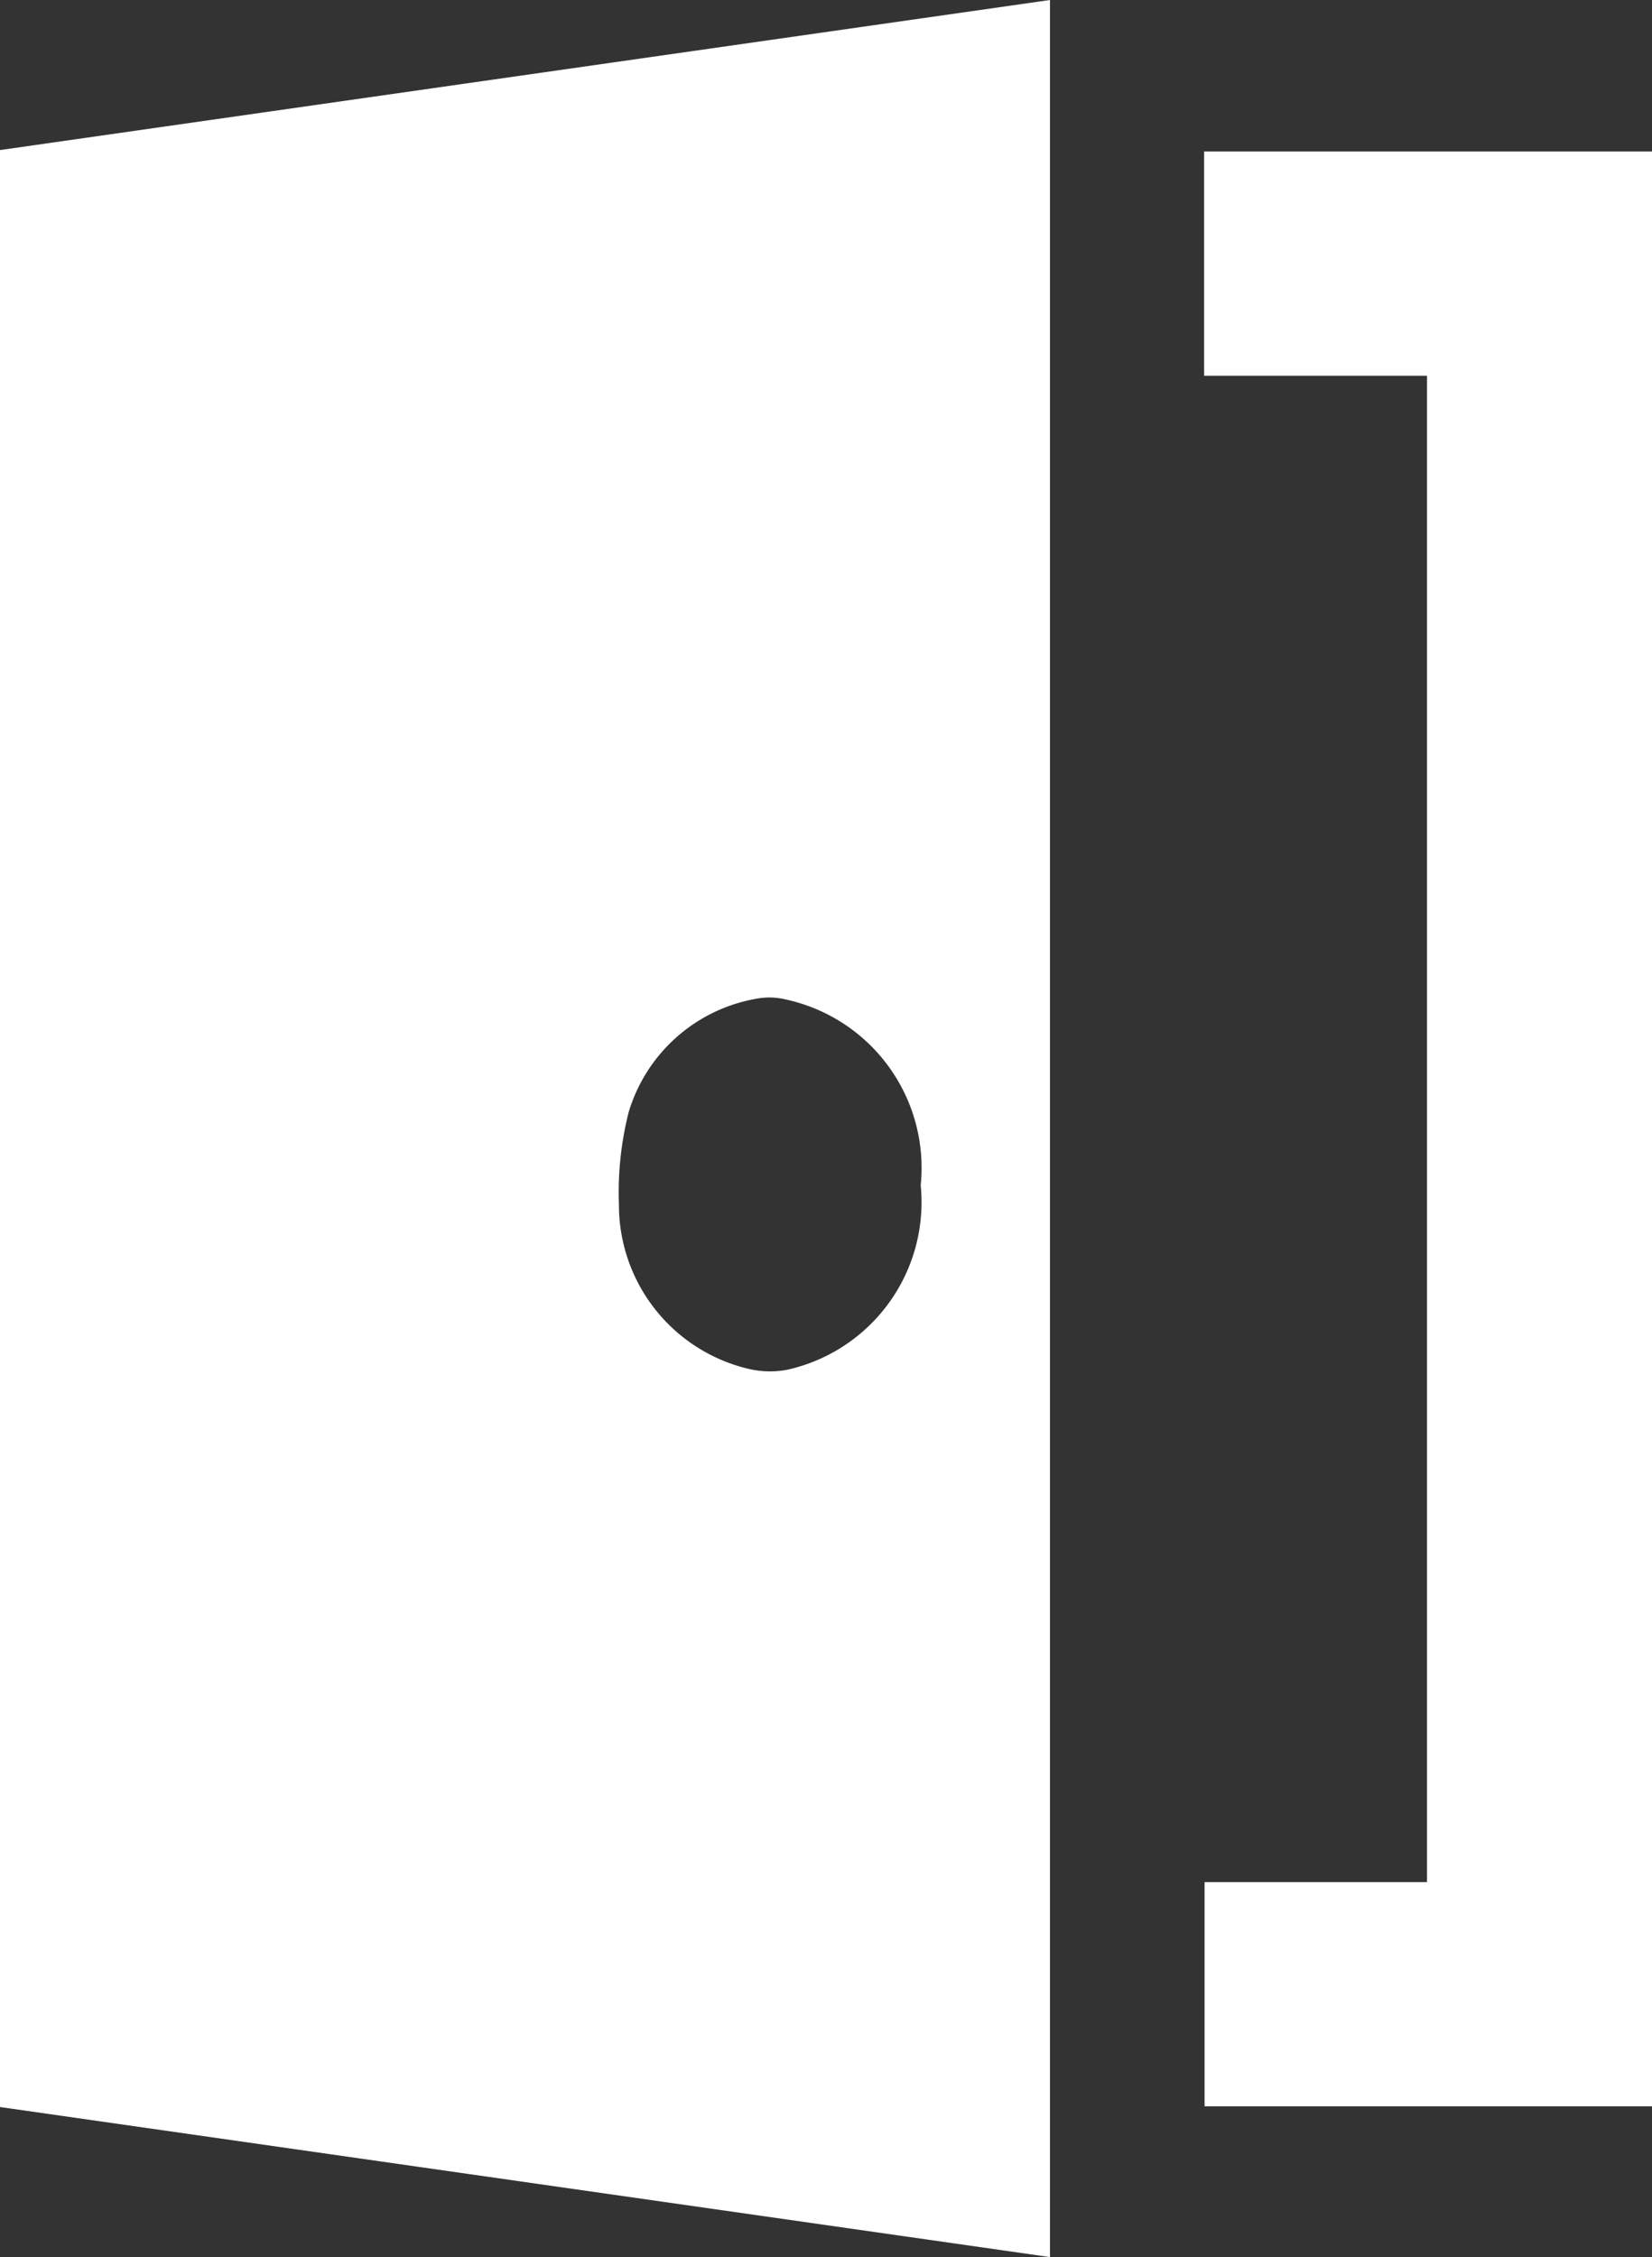
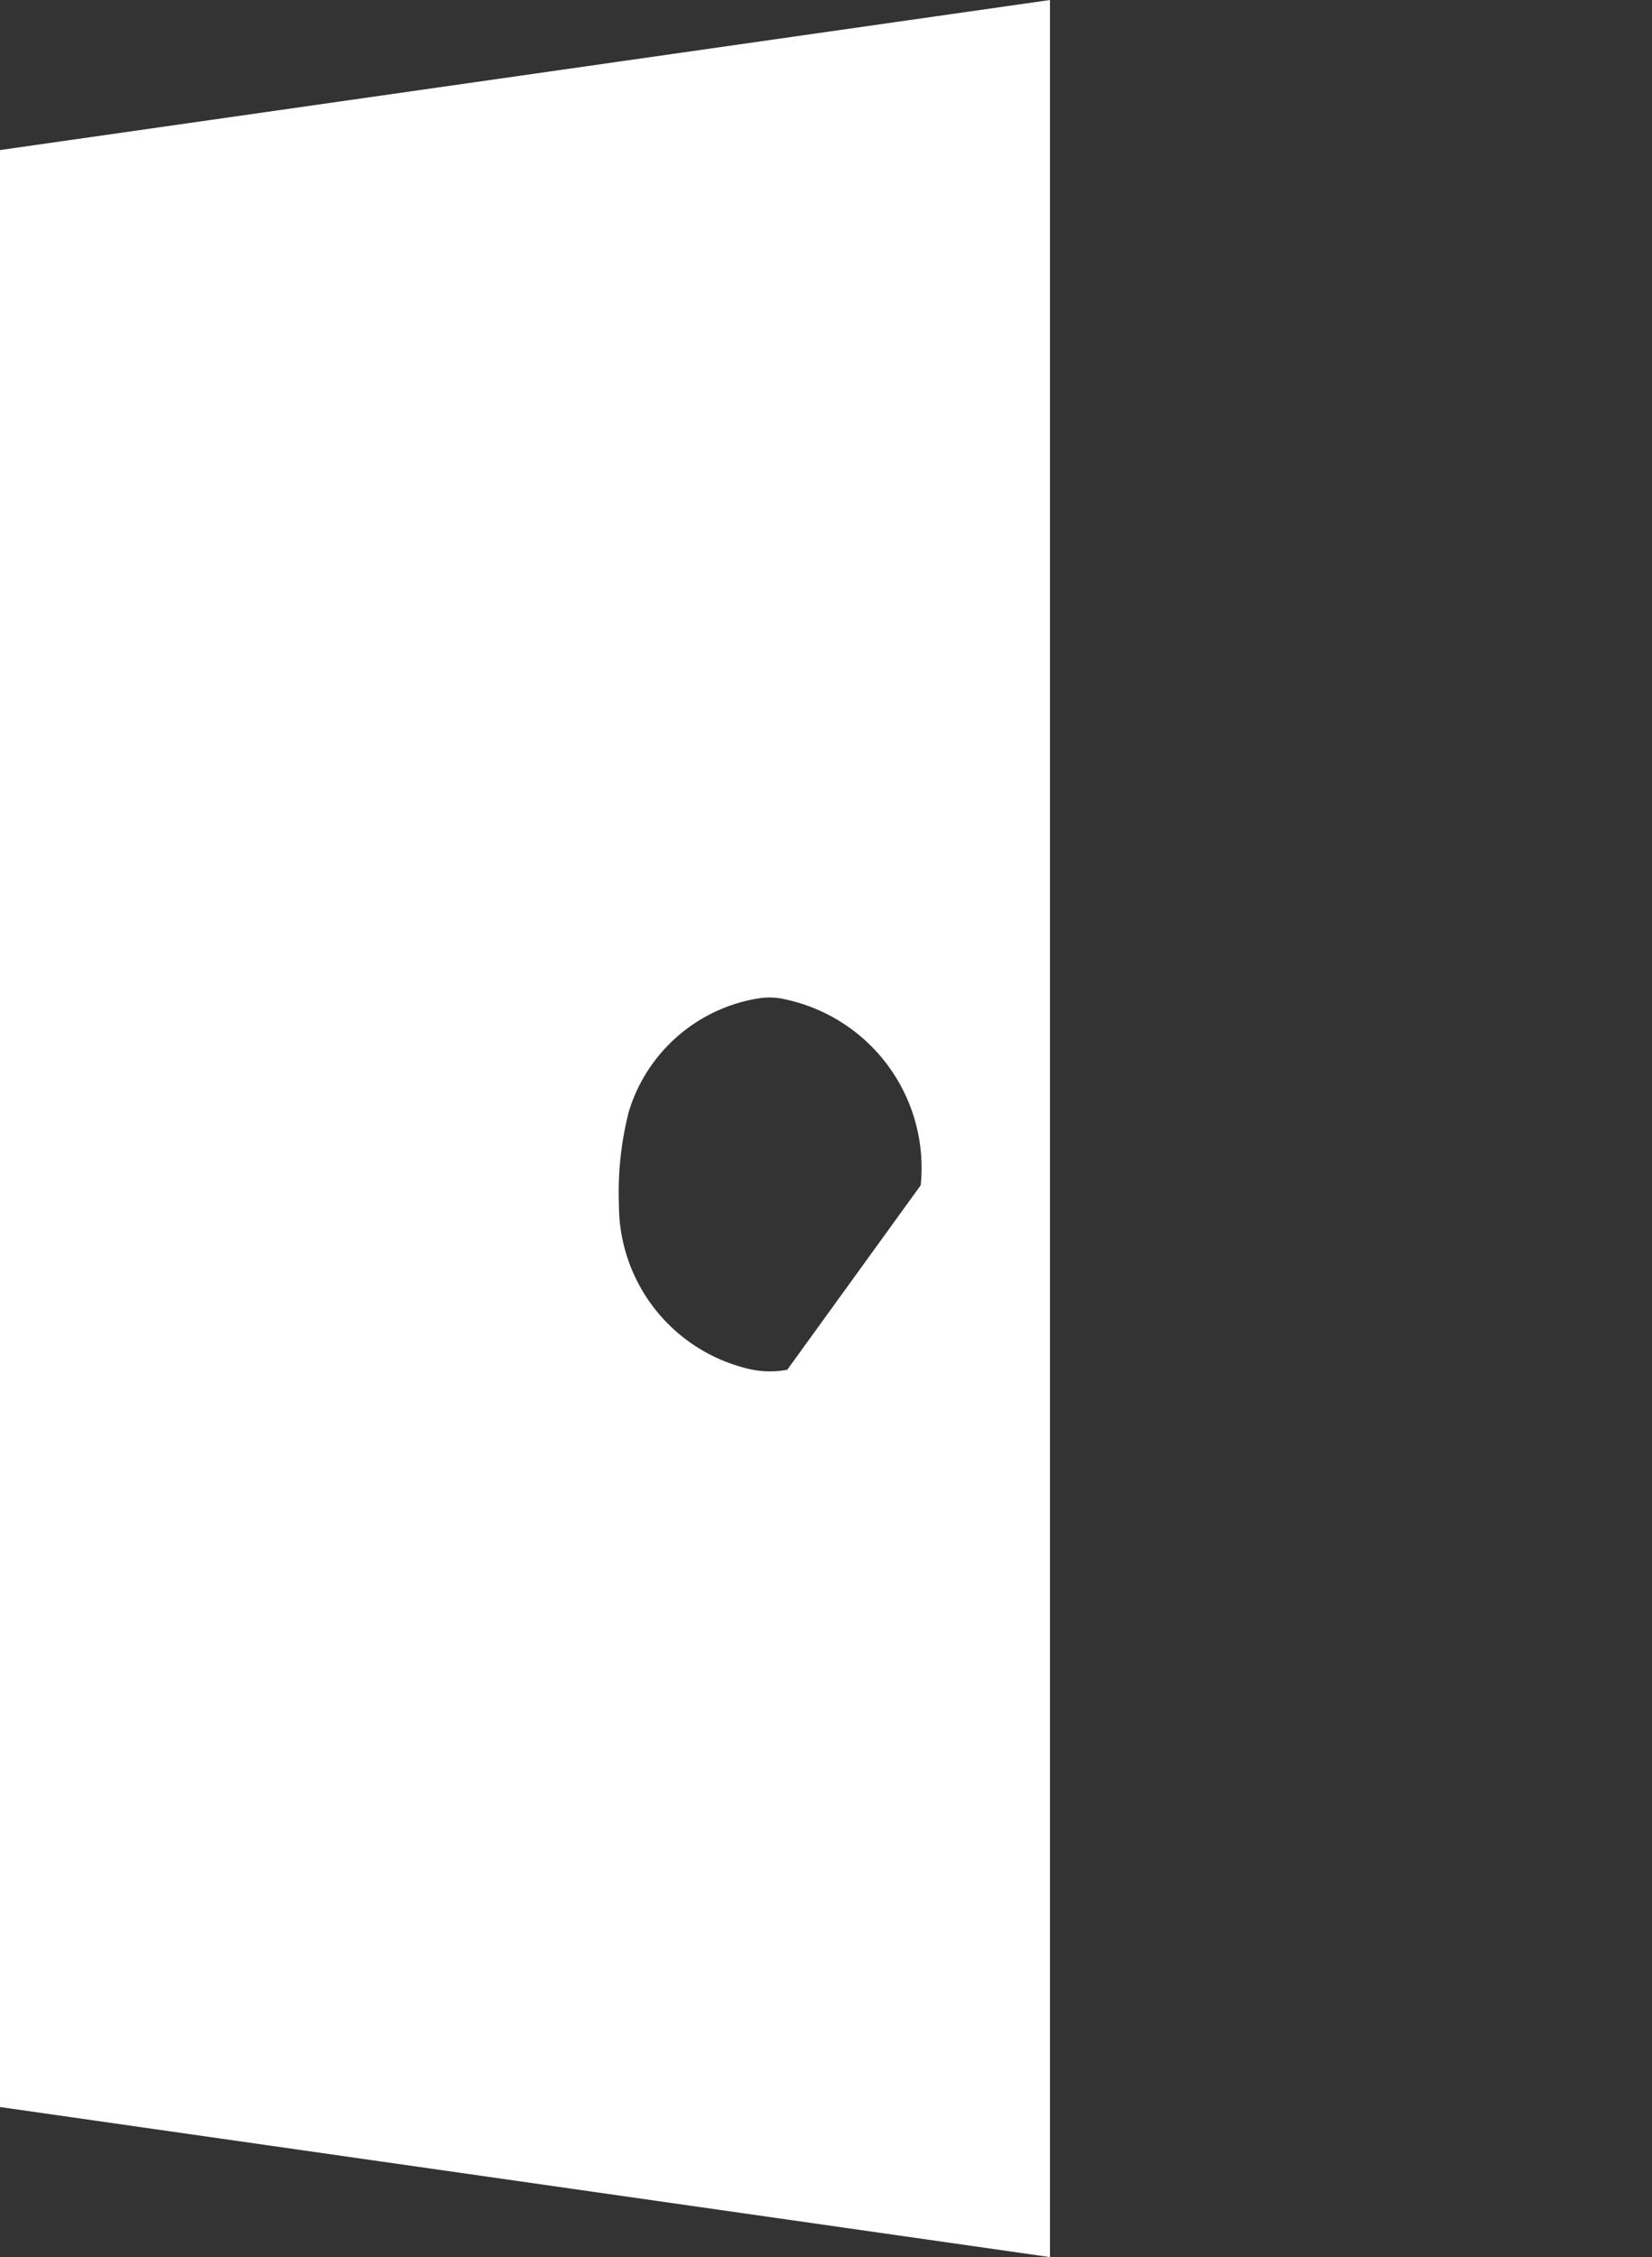
<svg xmlns="http://www.w3.org/2000/svg" id="Group_76339" data-name="Group 76339" width="72.338" height="98.813" viewBox="0 0 72.338 98.813">
  <rect x="0" y="0" width="72.338" height="98.813" fill="#333333" stroke="none" />
-   <path id="Path_1113" data-name="Path 1113" d="M785.084,306.752l45.976-6.57V399l-45.976-6.57ZM825.4,352.074a7.543,7.543,0,0,0-5.914-8.135,2.992,2.992,0,0,0-1.213-.043,7.112,7.112,0,0,0-5.659,4.971,14.292,14.292,0,0,0-.428,4.053,7.374,7.374,0,0,0,5.663,7.189,4.057,4.057,0,0,0,1.708.042A7.515,7.515,0,0,0,825.4,352.074Z" transform="translate(-785.084 -300.182)" fill="#fff" />
-   <path id="Path_1114" data-name="Path 1114" d="M1060.215,417.917h-19.593V408.1h9.741v-65.95h-9.76v-9.818h19.612Z" transform="translate(-987.877 -325.699)" fill="#fff" />
+   <path id="Path_1113" data-name="Path 1113" d="M785.084,306.752l45.976-6.57V399l-45.976-6.57ZM825.4,352.074a7.543,7.543,0,0,0-5.914-8.135,2.992,2.992,0,0,0-1.213-.043,7.112,7.112,0,0,0-5.659,4.971,14.292,14.292,0,0,0-.428,4.053,7.374,7.374,0,0,0,5.663,7.189,4.057,4.057,0,0,0,1.708.042Z" transform="translate(-785.084 -300.182)" fill="#fff" />
</svg>